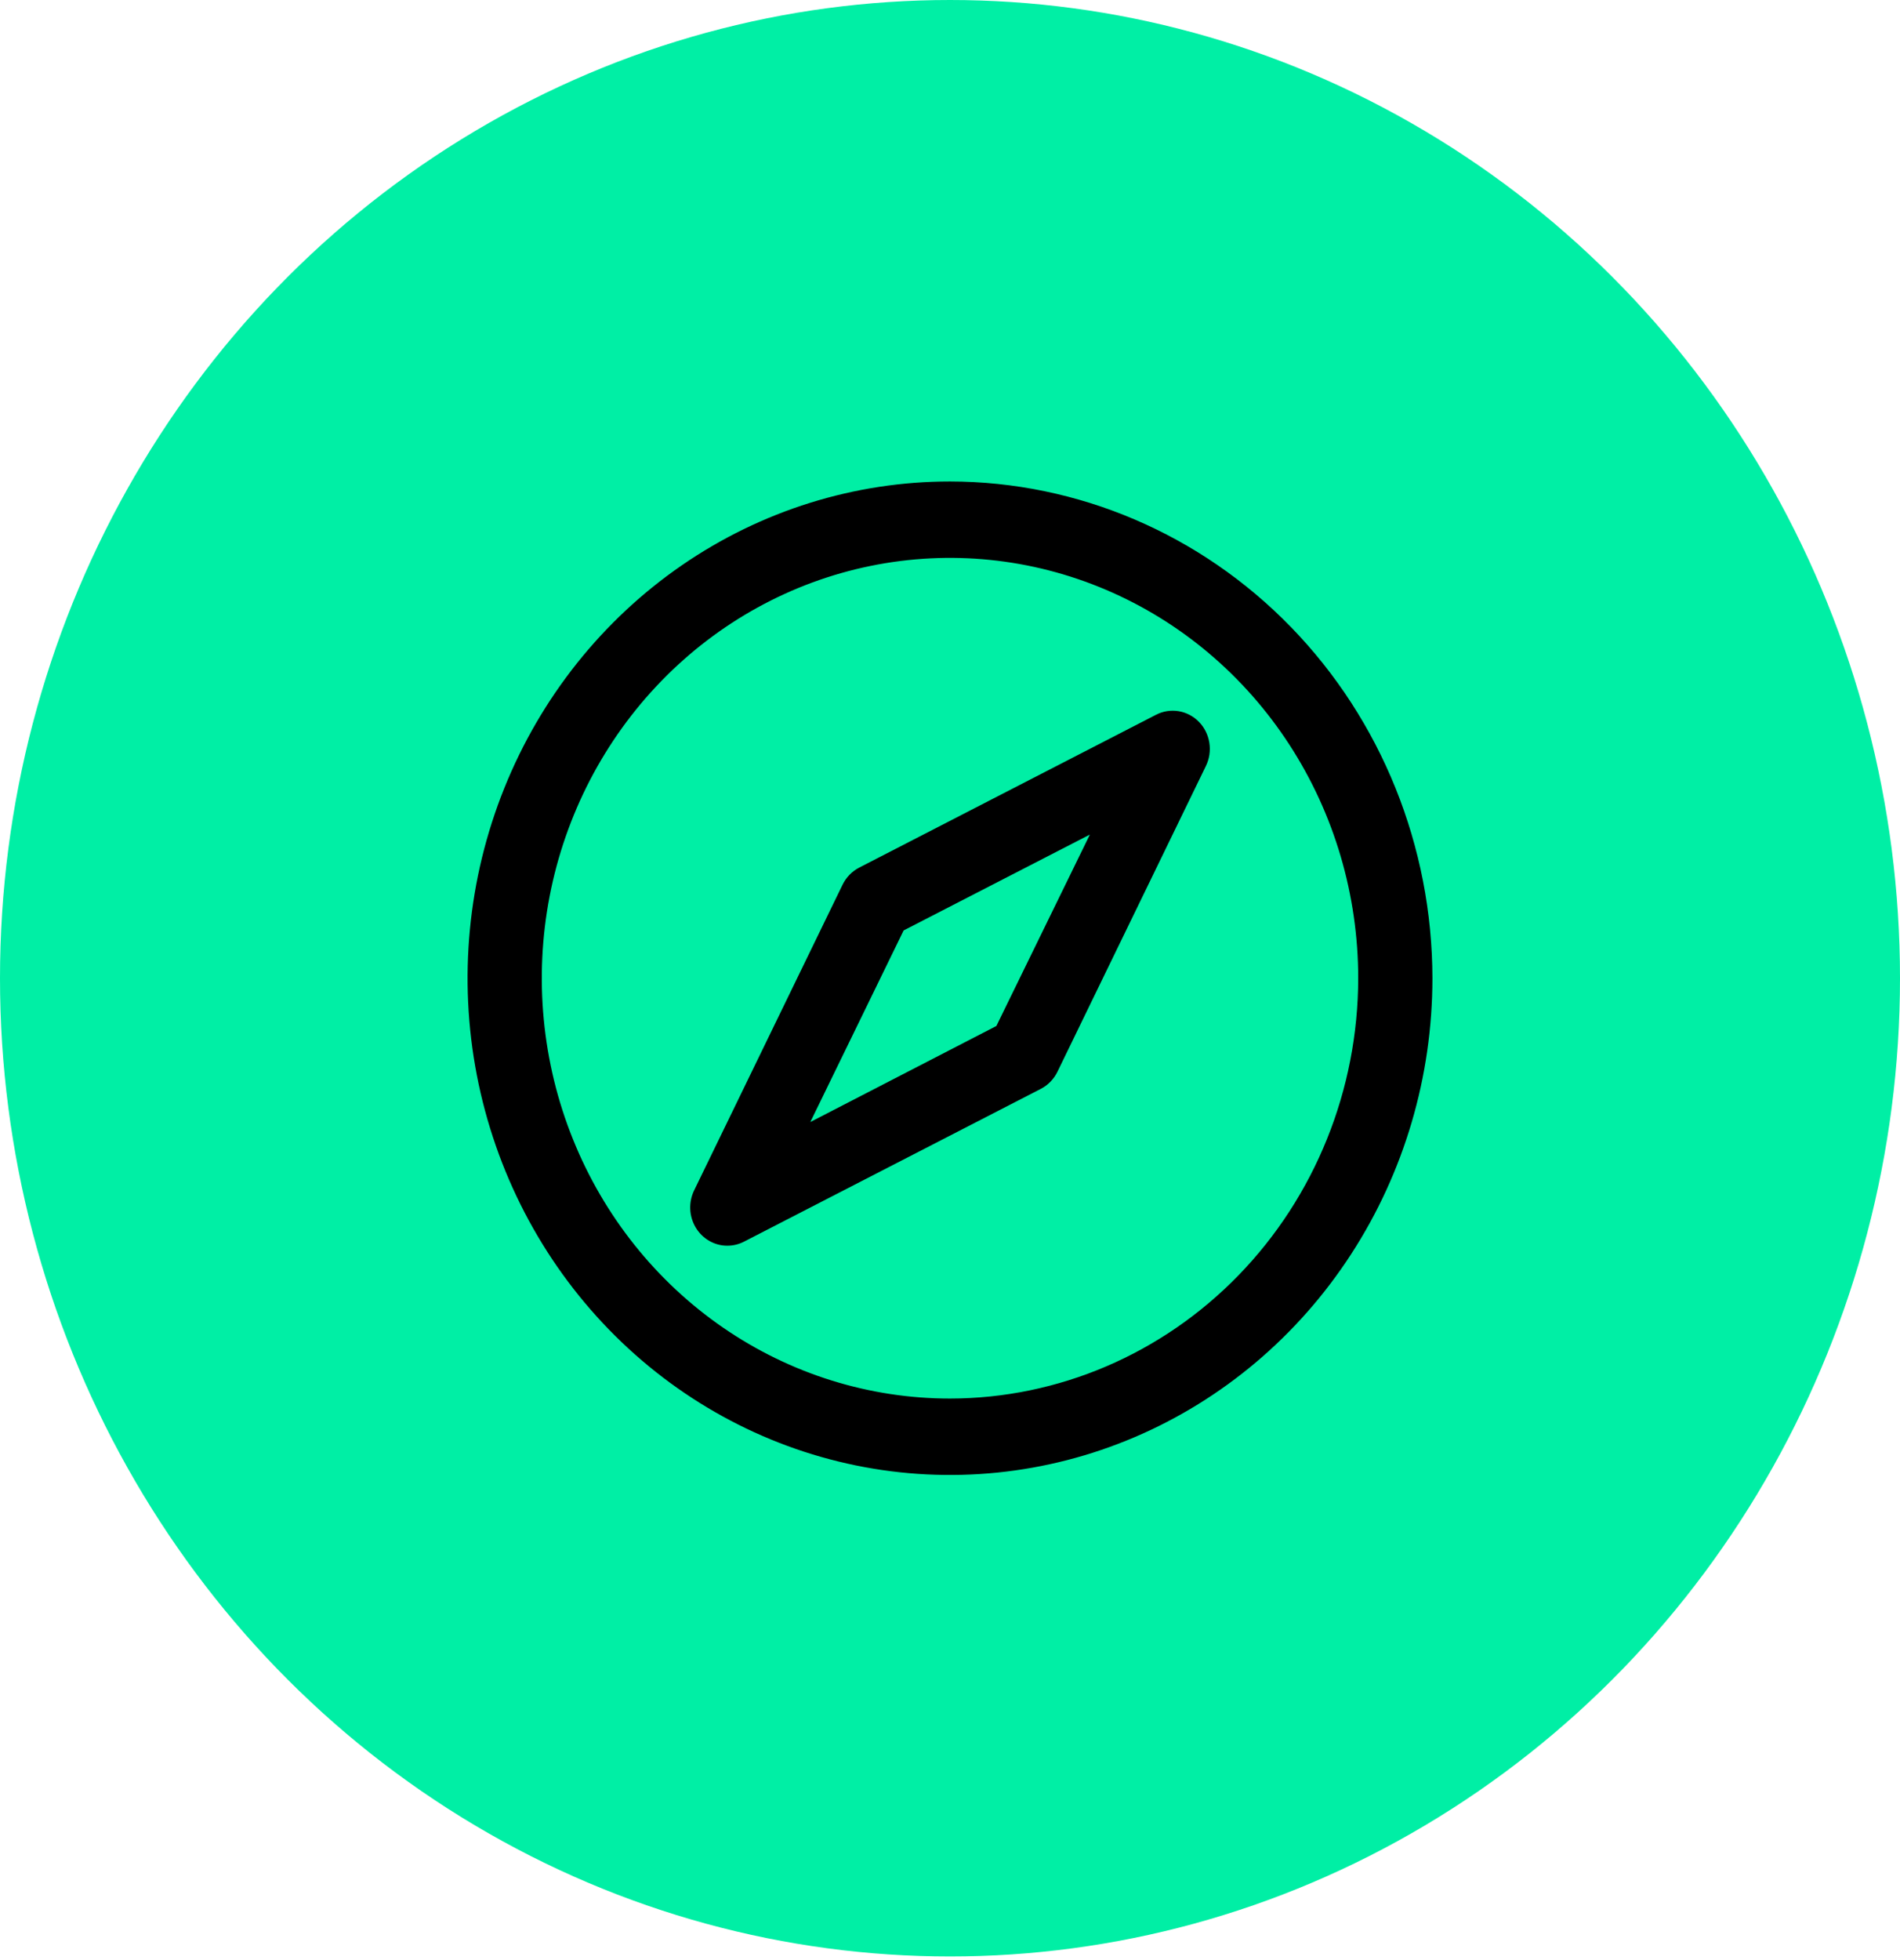
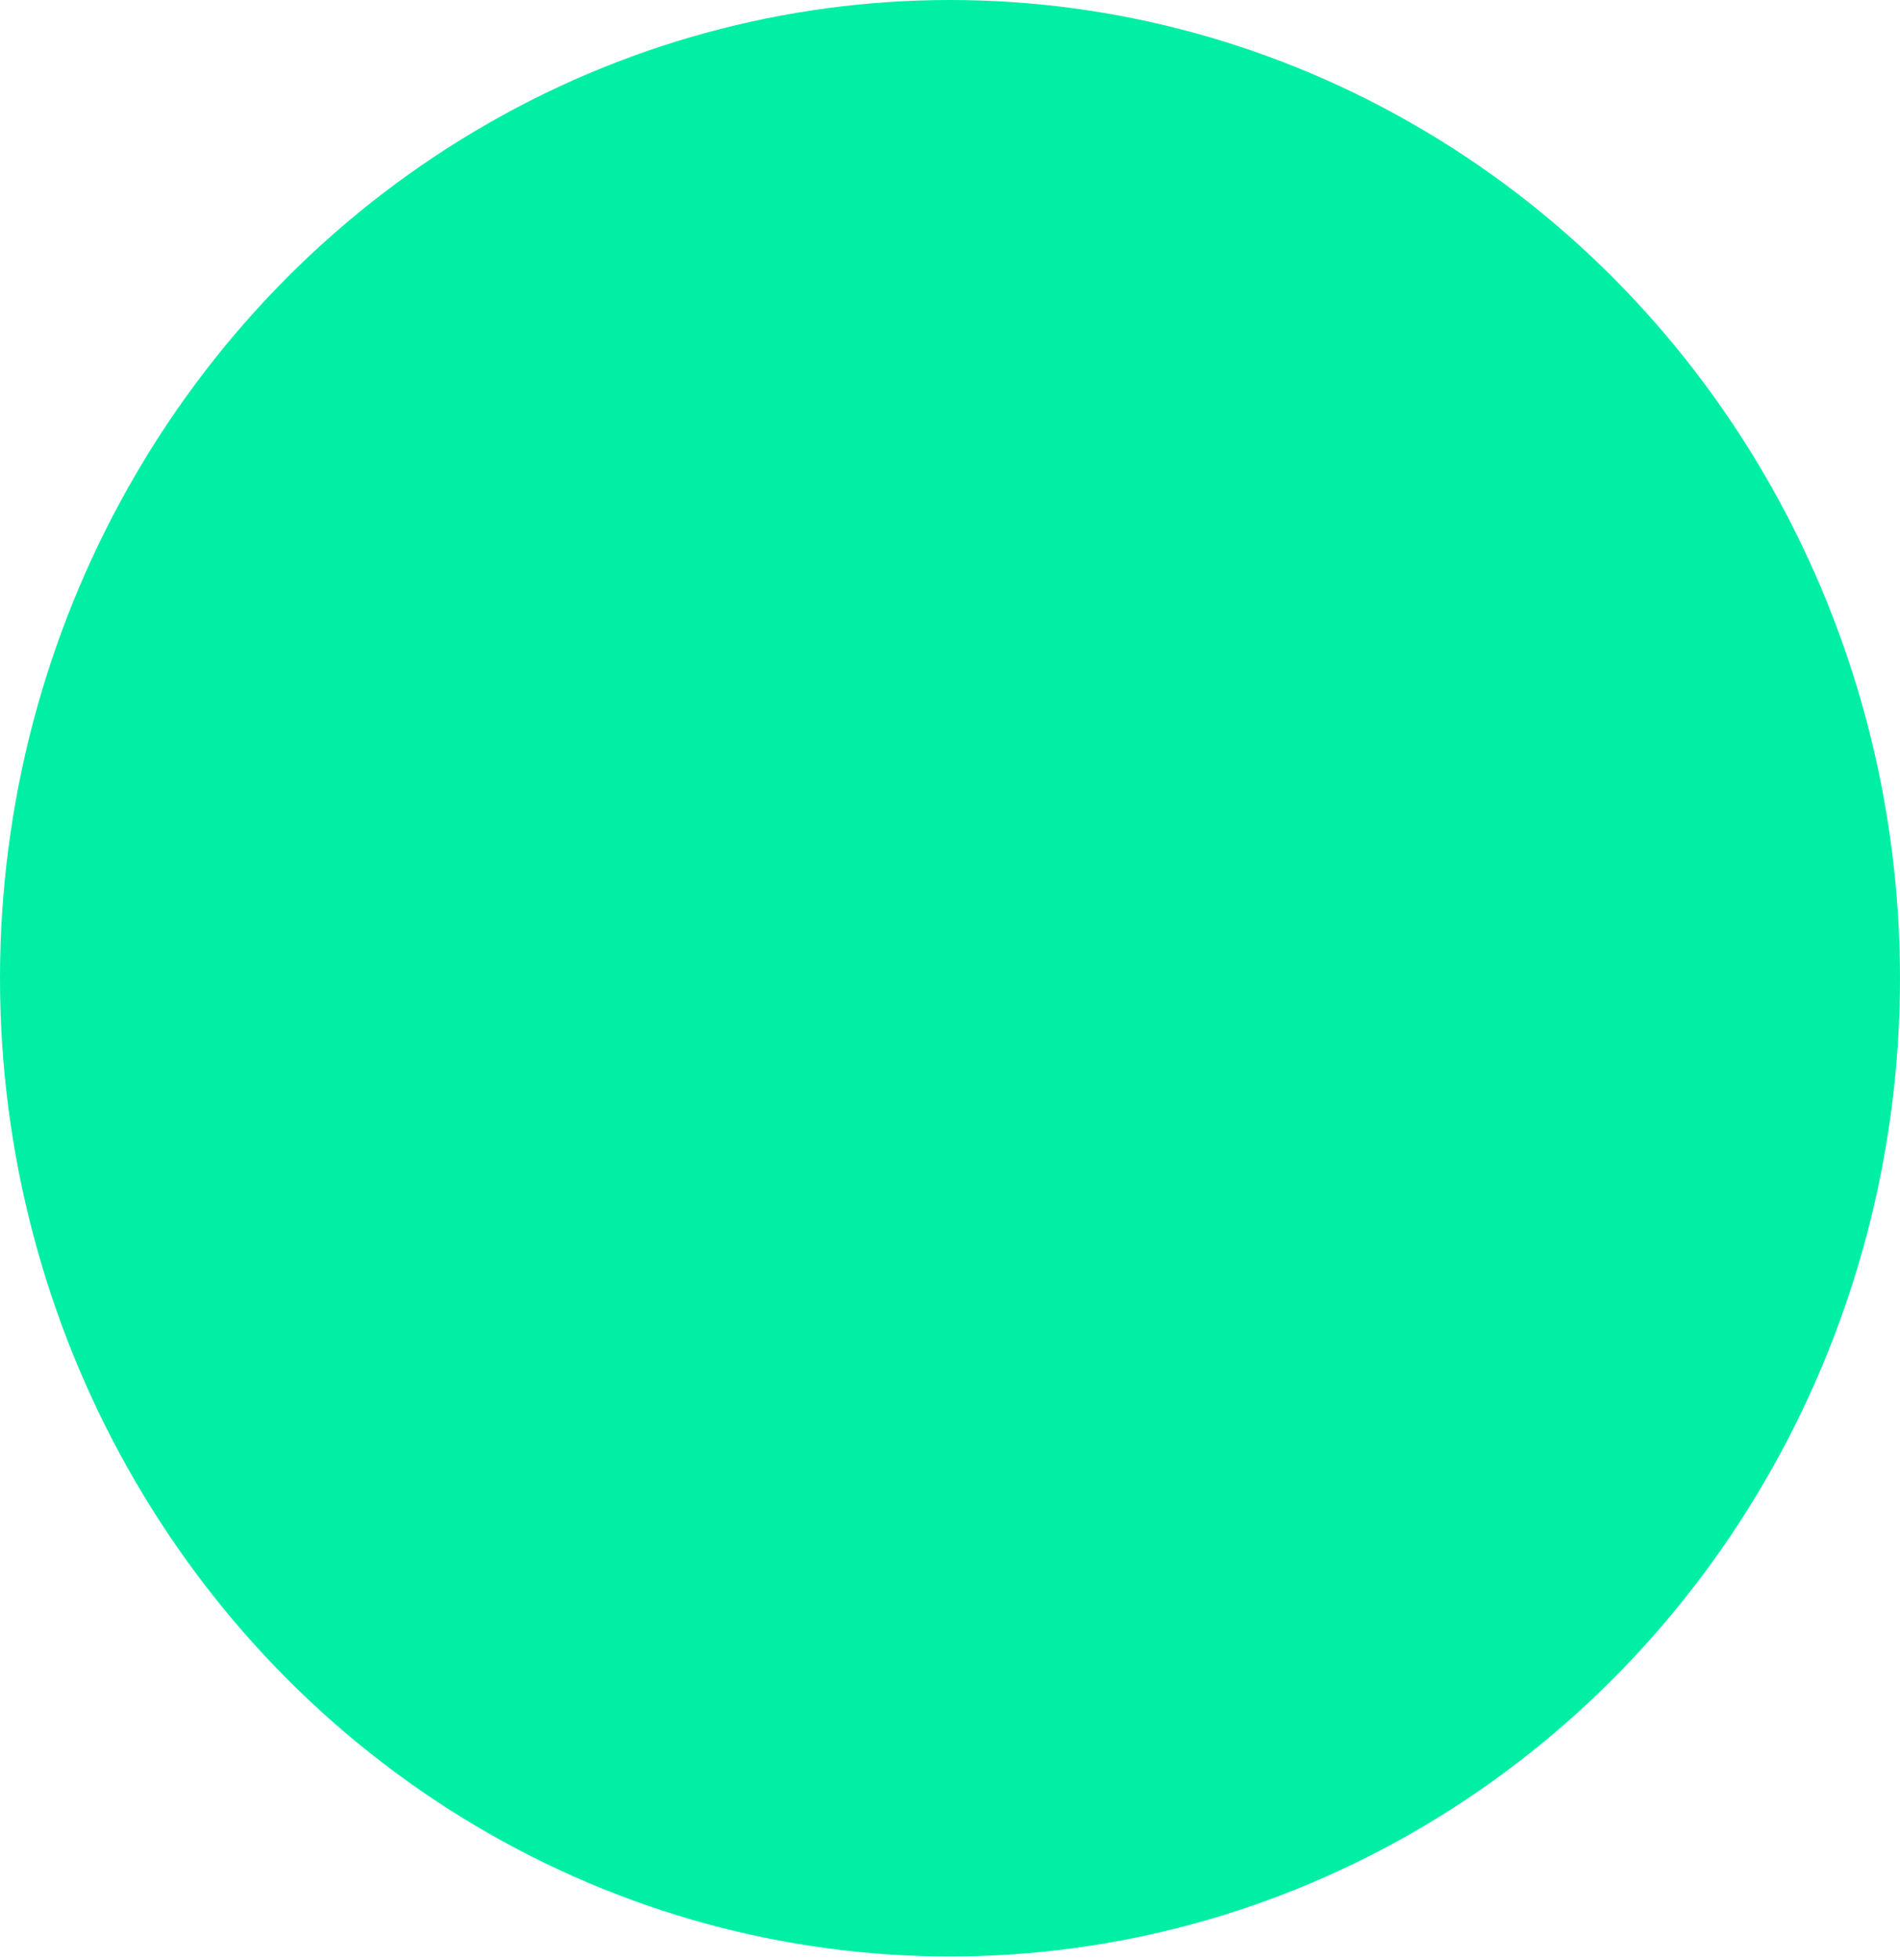
<svg xmlns="http://www.w3.org/2000/svg" width="64" height="66" viewBox="0 0 64 66" fill="none">
  <ellipse cx="32" cy="32.939" rx="32" ry="32.939" fill="#00EFA5" />
-   <path d="M32 16.212C28.786 16.212 25.644 17.193 22.972 19.031C20.3 20.869 18.217 23.481 16.987 26.538C15.757 29.594 15.435 32.957 16.062 36.202C16.689 39.447 18.237 42.427 20.509 44.766C22.782 47.105 25.678 48.699 28.83 49.344C31.982 49.989 35.249 49.658 38.219 48.392C41.188 47.126 43.726 44.982 45.511 42.231C47.297 39.481 48.25 36.247 48.25 32.939C48.245 28.504 46.532 24.252 43.486 21.116C40.439 17.98 36.308 16.217 32 16.212ZM32 47.092C29.28 47.092 26.622 46.262 24.361 44.707C22.1 43.152 20.337 40.941 19.297 38.355C18.256 35.769 17.984 32.923 18.514 30.177C19.045 27.432 20.354 24.91 22.277 22.931C24.2 20.951 26.65 19.603 29.317 19.057C31.985 18.511 34.749 18.791 37.262 19.863C39.774 20.934 41.922 22.748 43.433 25.076C44.944 27.403 45.75 30.139 45.75 32.939C45.746 36.691 44.296 40.289 41.718 42.942C39.14 45.595 35.645 47.088 32 47.092ZM38.941 24.067L28.941 29.214C28.699 29.339 28.503 29.541 28.381 29.79L23.381 40.083C23.286 40.279 23.241 40.497 23.25 40.717C23.26 40.936 23.324 41.149 23.436 41.335C23.548 41.522 23.705 41.676 23.891 41.783C24.077 41.89 24.287 41.946 24.5 41.945C24.694 41.945 24.886 41.899 25.059 41.81L35.059 36.664C35.301 36.539 35.497 36.337 35.619 36.088L40.619 25.794C40.737 25.553 40.778 25.279 40.736 25.012C40.694 24.745 40.572 24.498 40.386 24.307C40.2 24.116 39.96 23.99 39.701 23.947C39.441 23.904 39.175 23.946 38.941 24.067ZM33.562 34.547L27.295 37.781L30.438 31.33L36.711 28.102L33.562 34.547Z" fill="black" />
</svg>